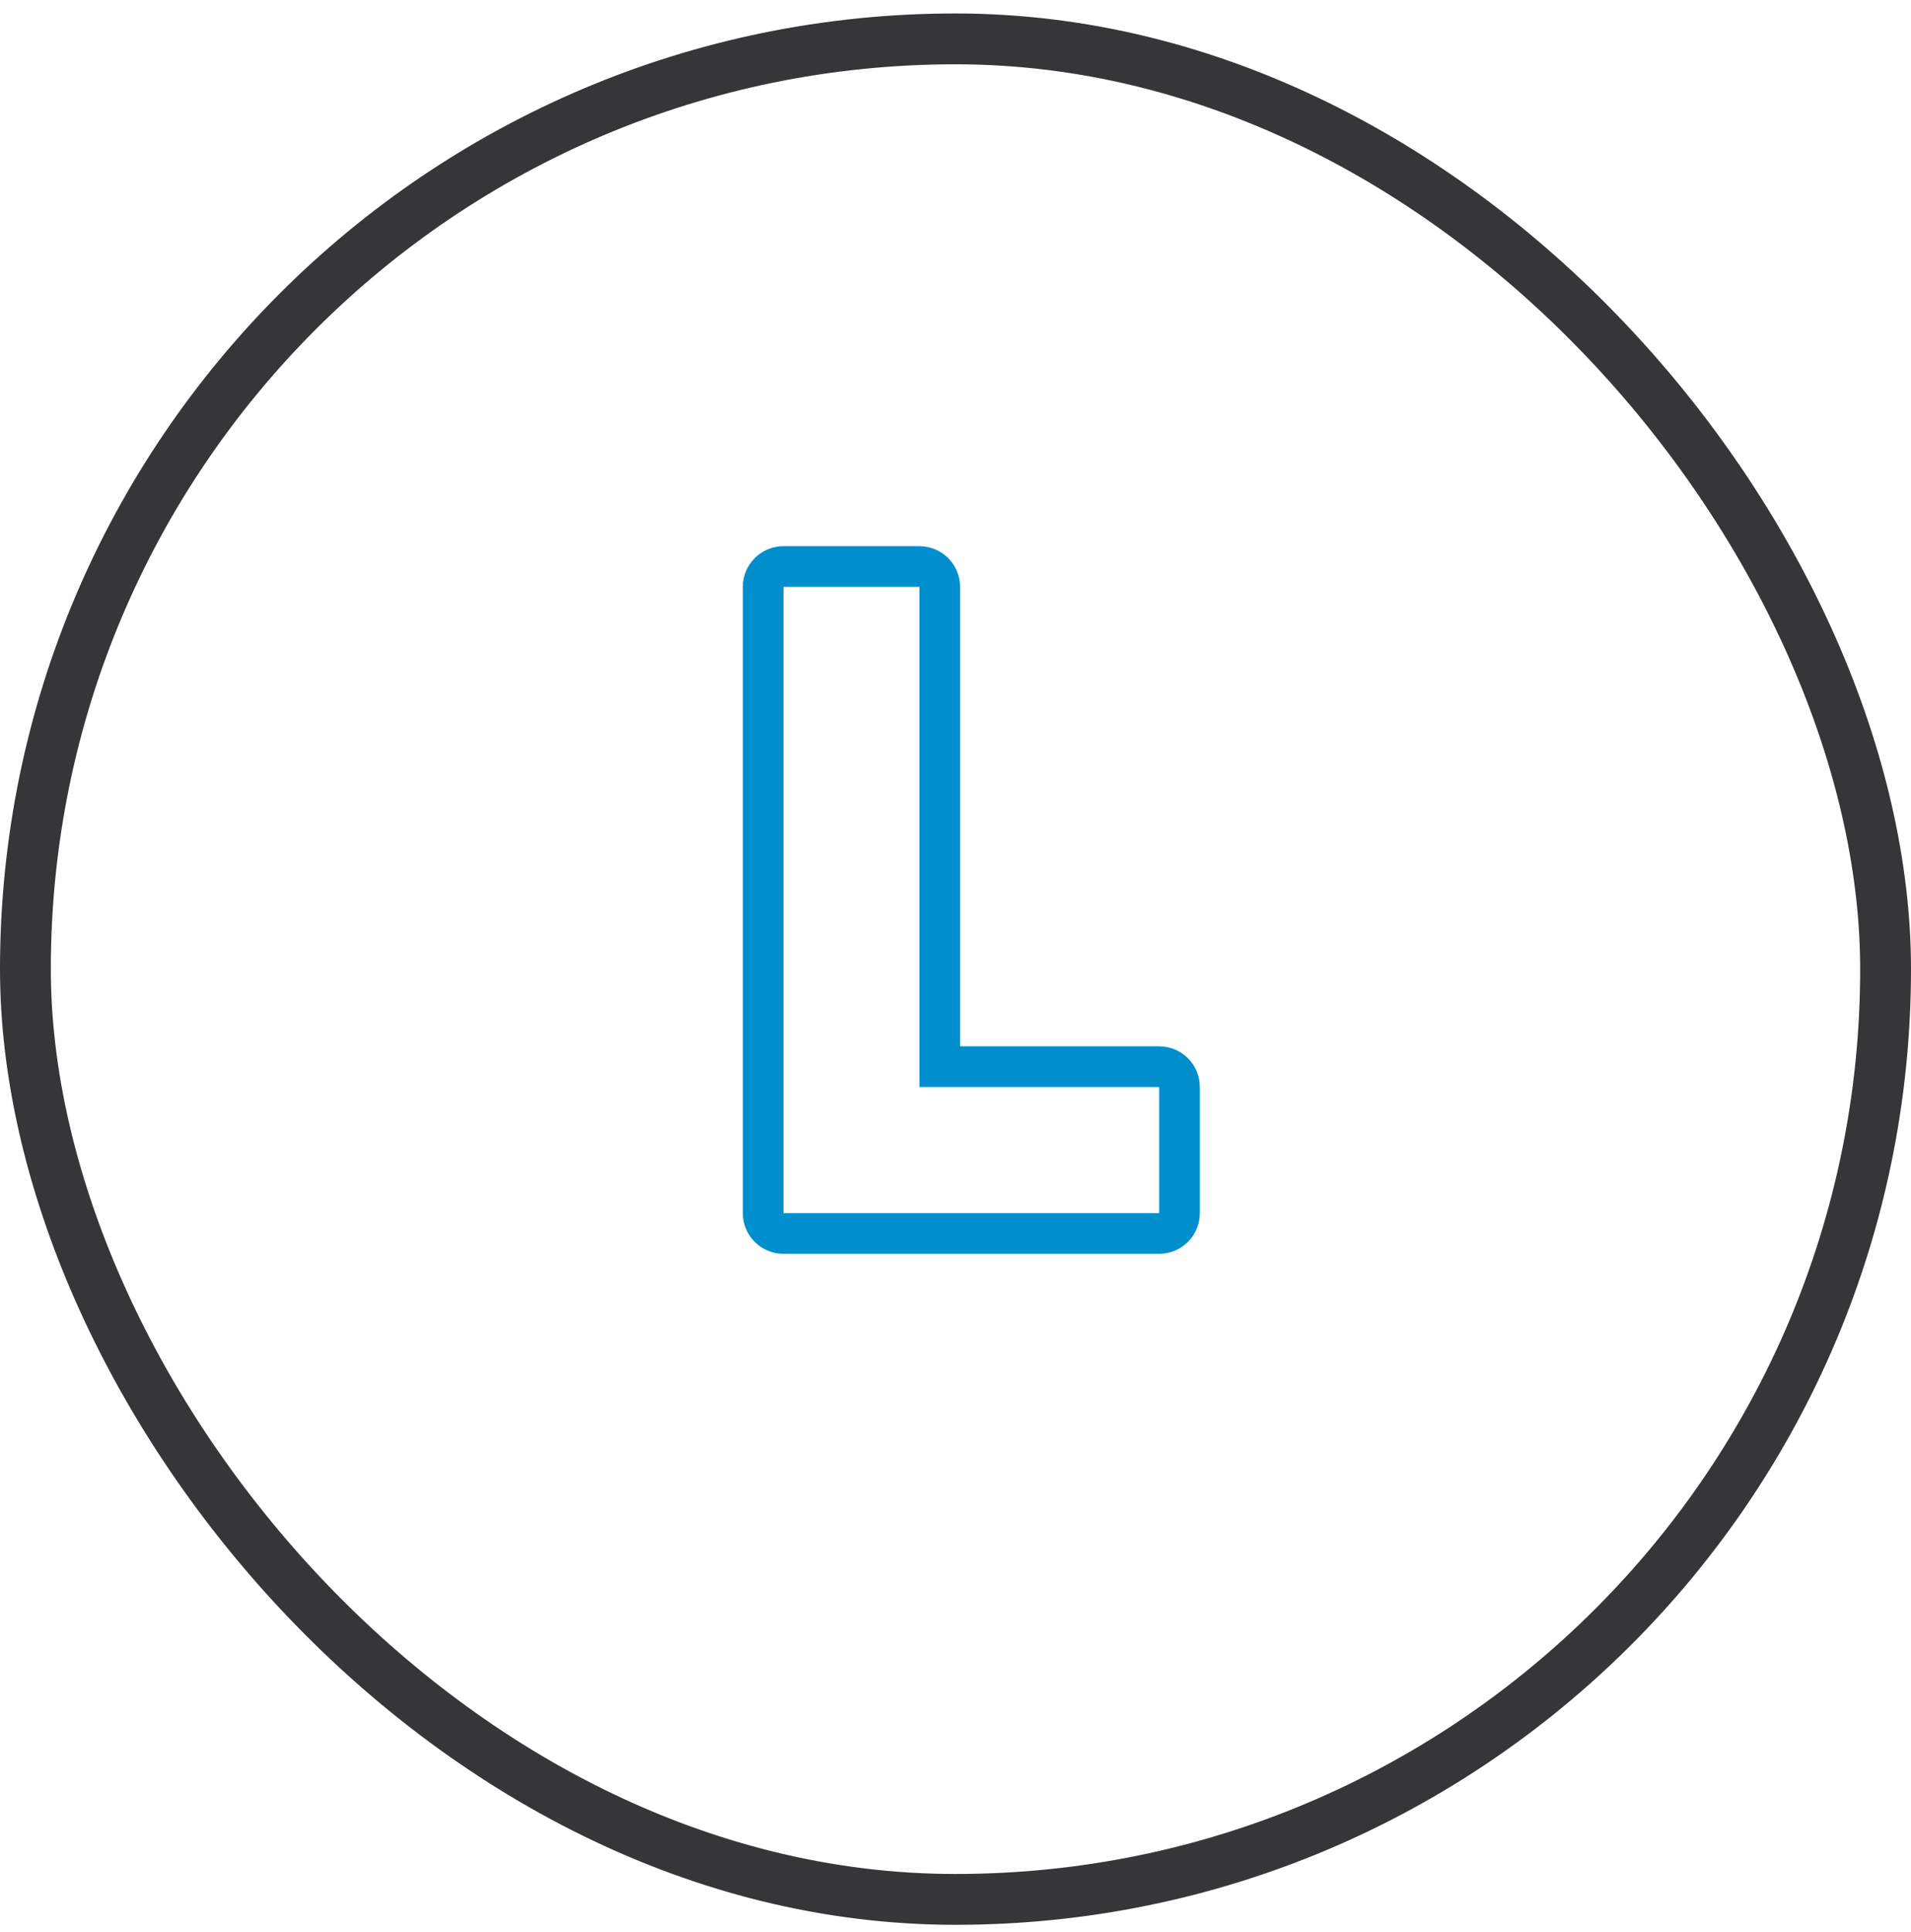
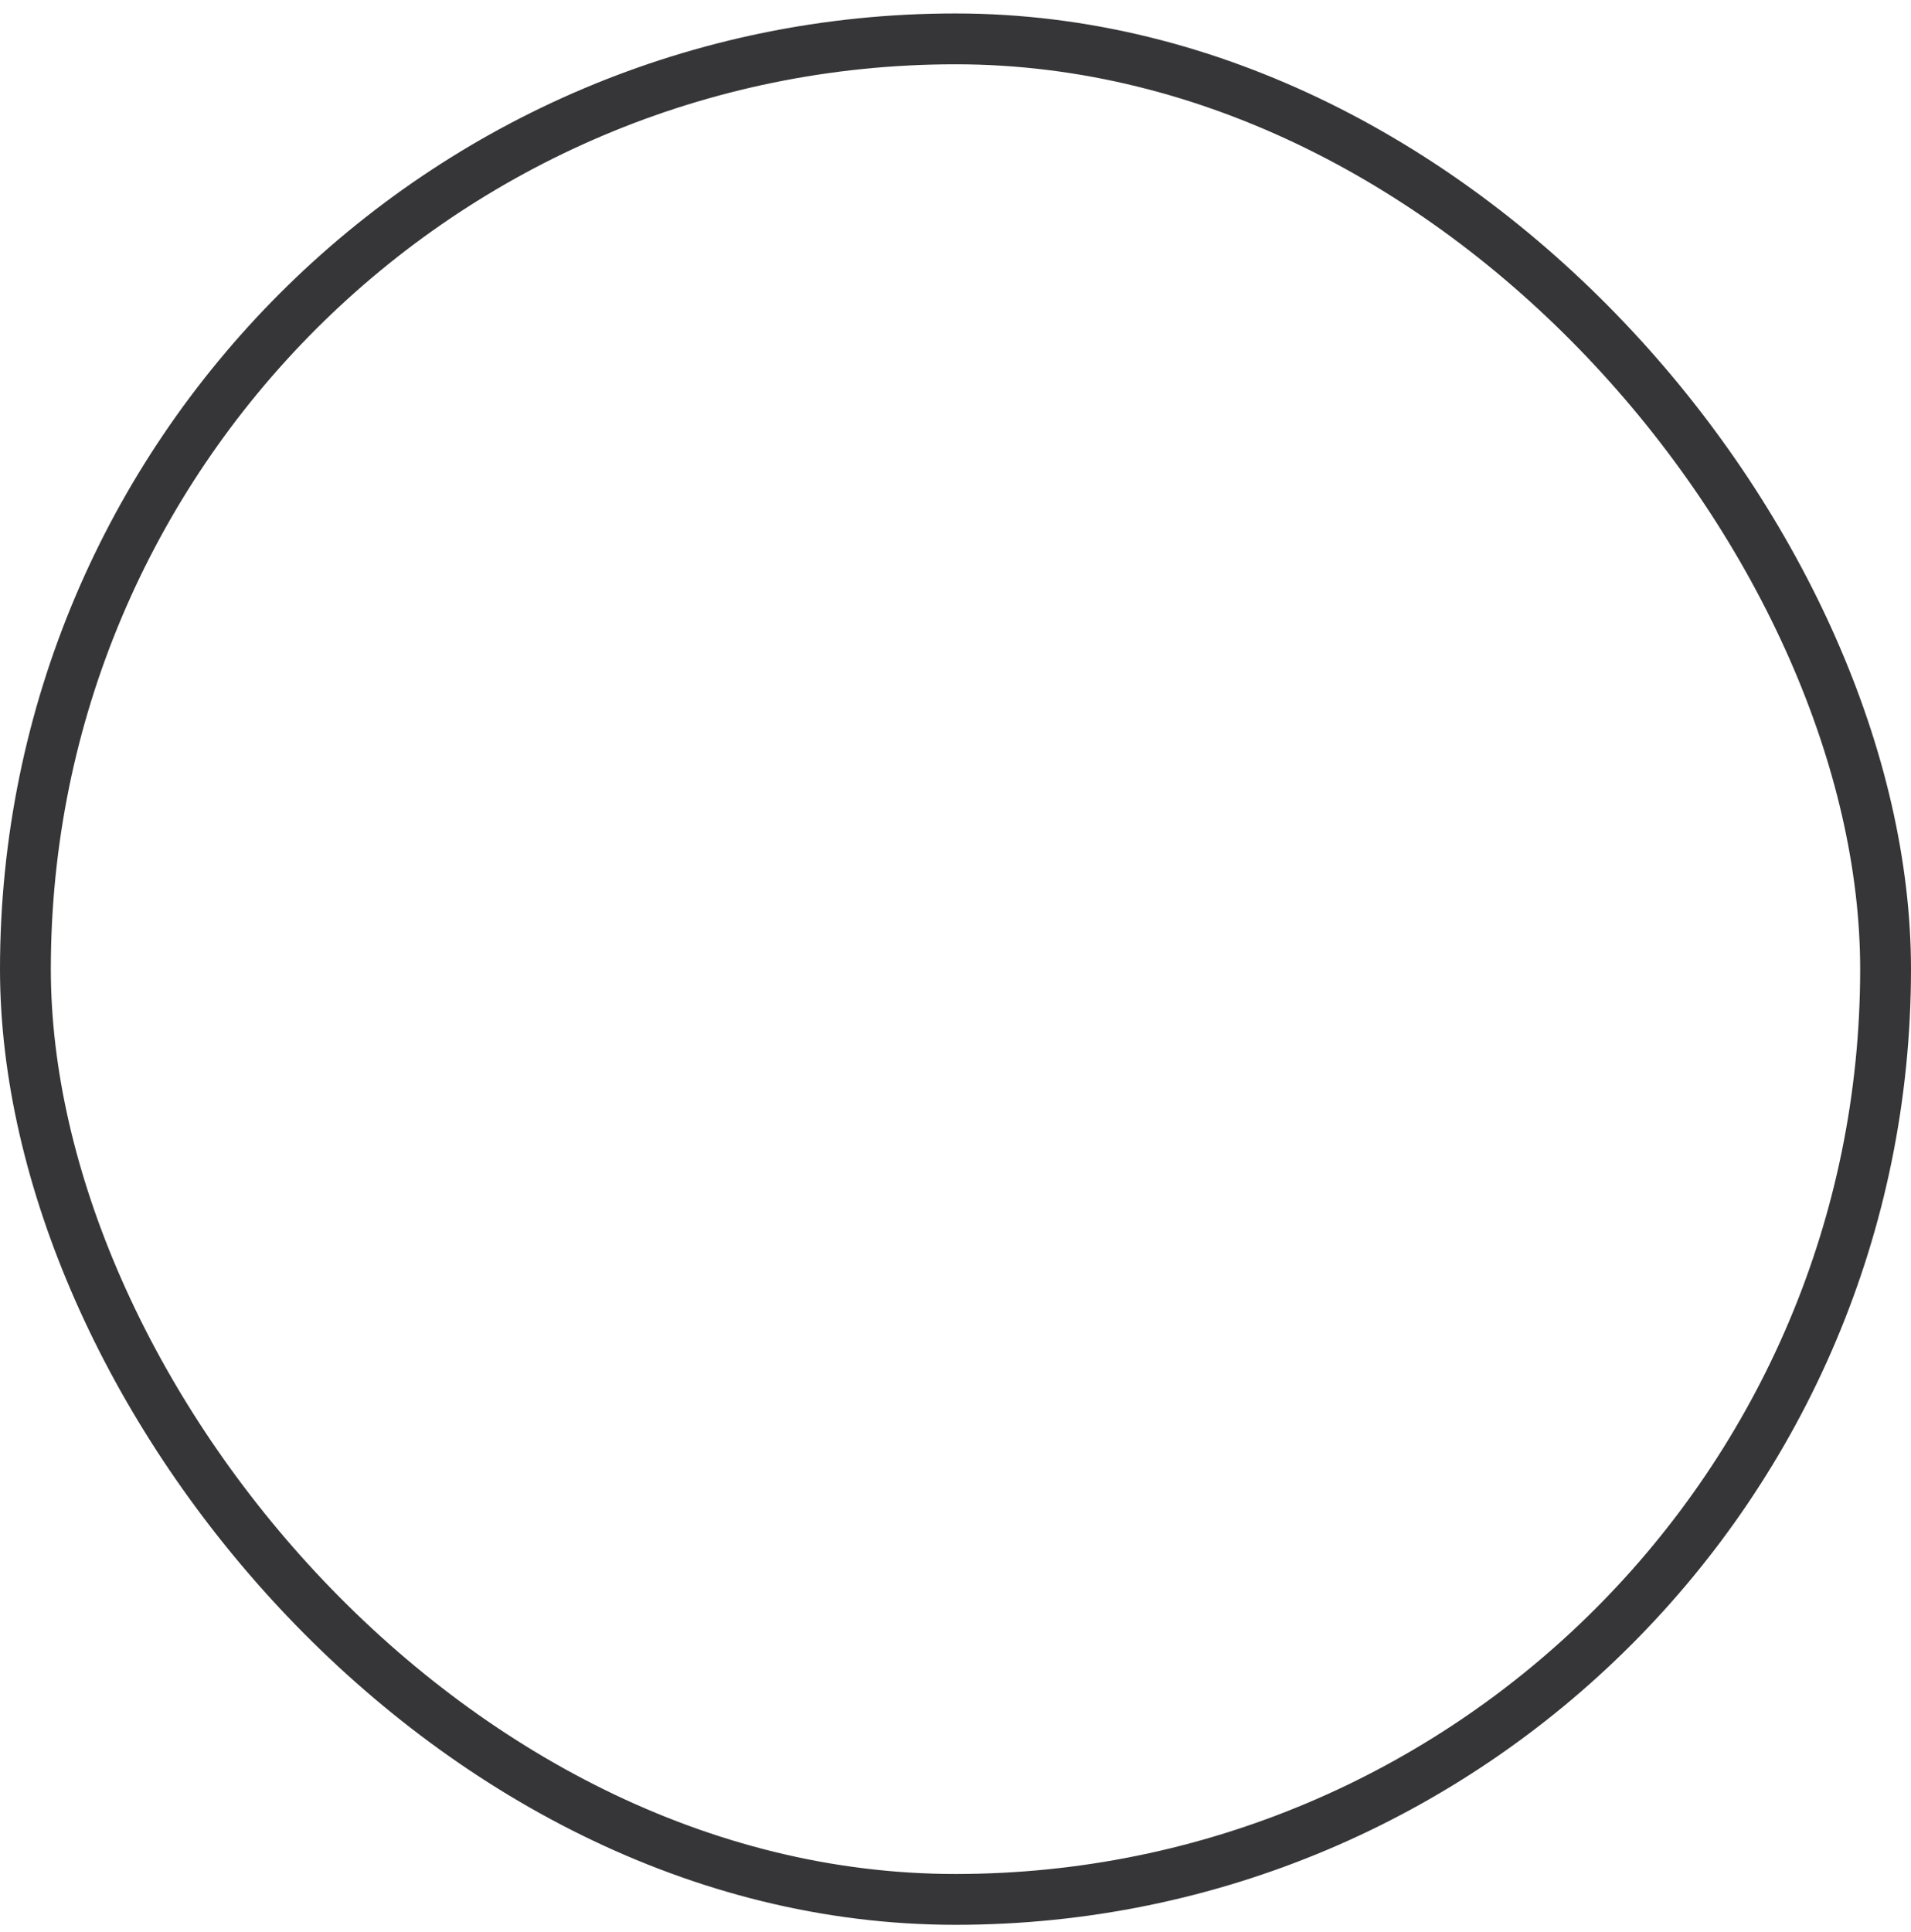
<svg xmlns="http://www.w3.org/2000/svg" width="94" height="95" viewBox="0 0 94 95" fill="none">
  <rect x="1.25" y="1.912" width="91.5" height="91.5" rx="45.75" stroke="#363638" stroke-width="2.5" />
-   <path fill-rule="evenodd" clip-rule="evenodd" d="M57.018 51.458C58.122 51.458 59.018 52.353 59.018 53.458V59.662C59.018 60.766 58.122 61.662 57.018 61.662H38.538C37.433 61.662 36.538 60.766 36.538 59.662V28.862C36.538 27.757 37.433 26.862 38.538 26.862H45.226C46.33 26.862 47.226 27.757 47.226 28.862V51.458H57.018ZM45.226 53.458V28.862H38.538V59.662H57.018V53.458H45.226Z" fill="#008ECC" />
</svg>